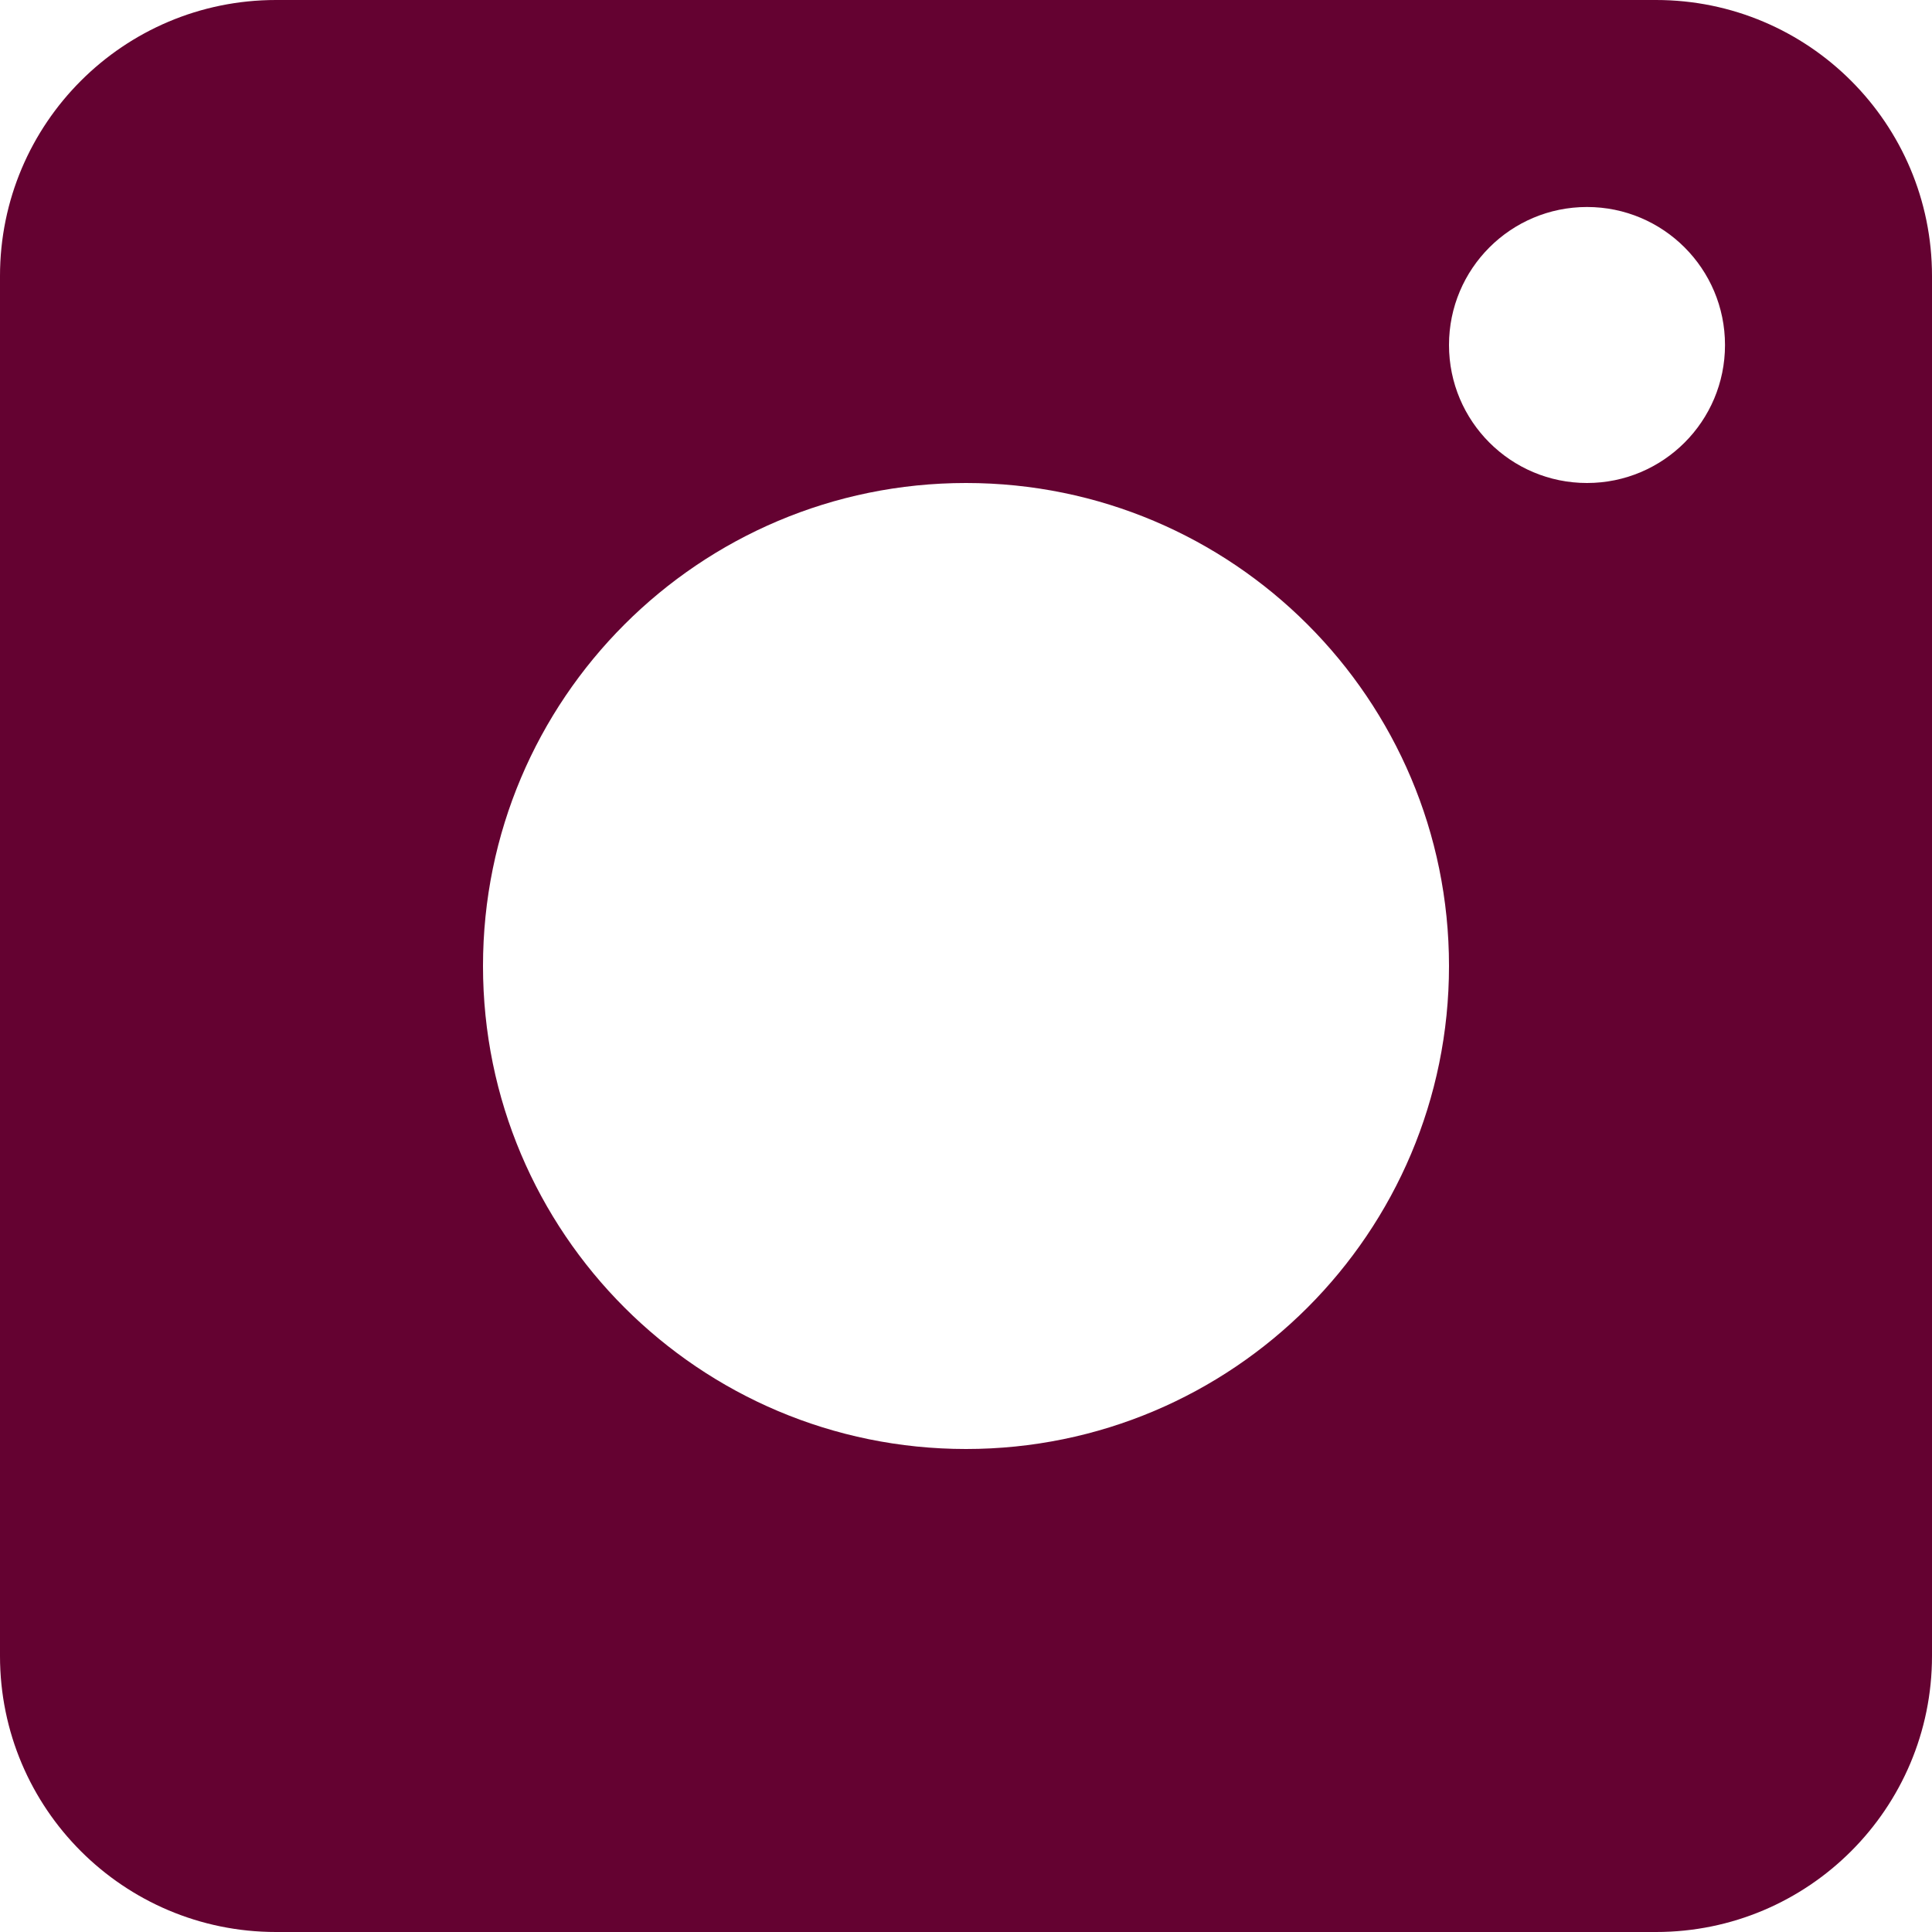
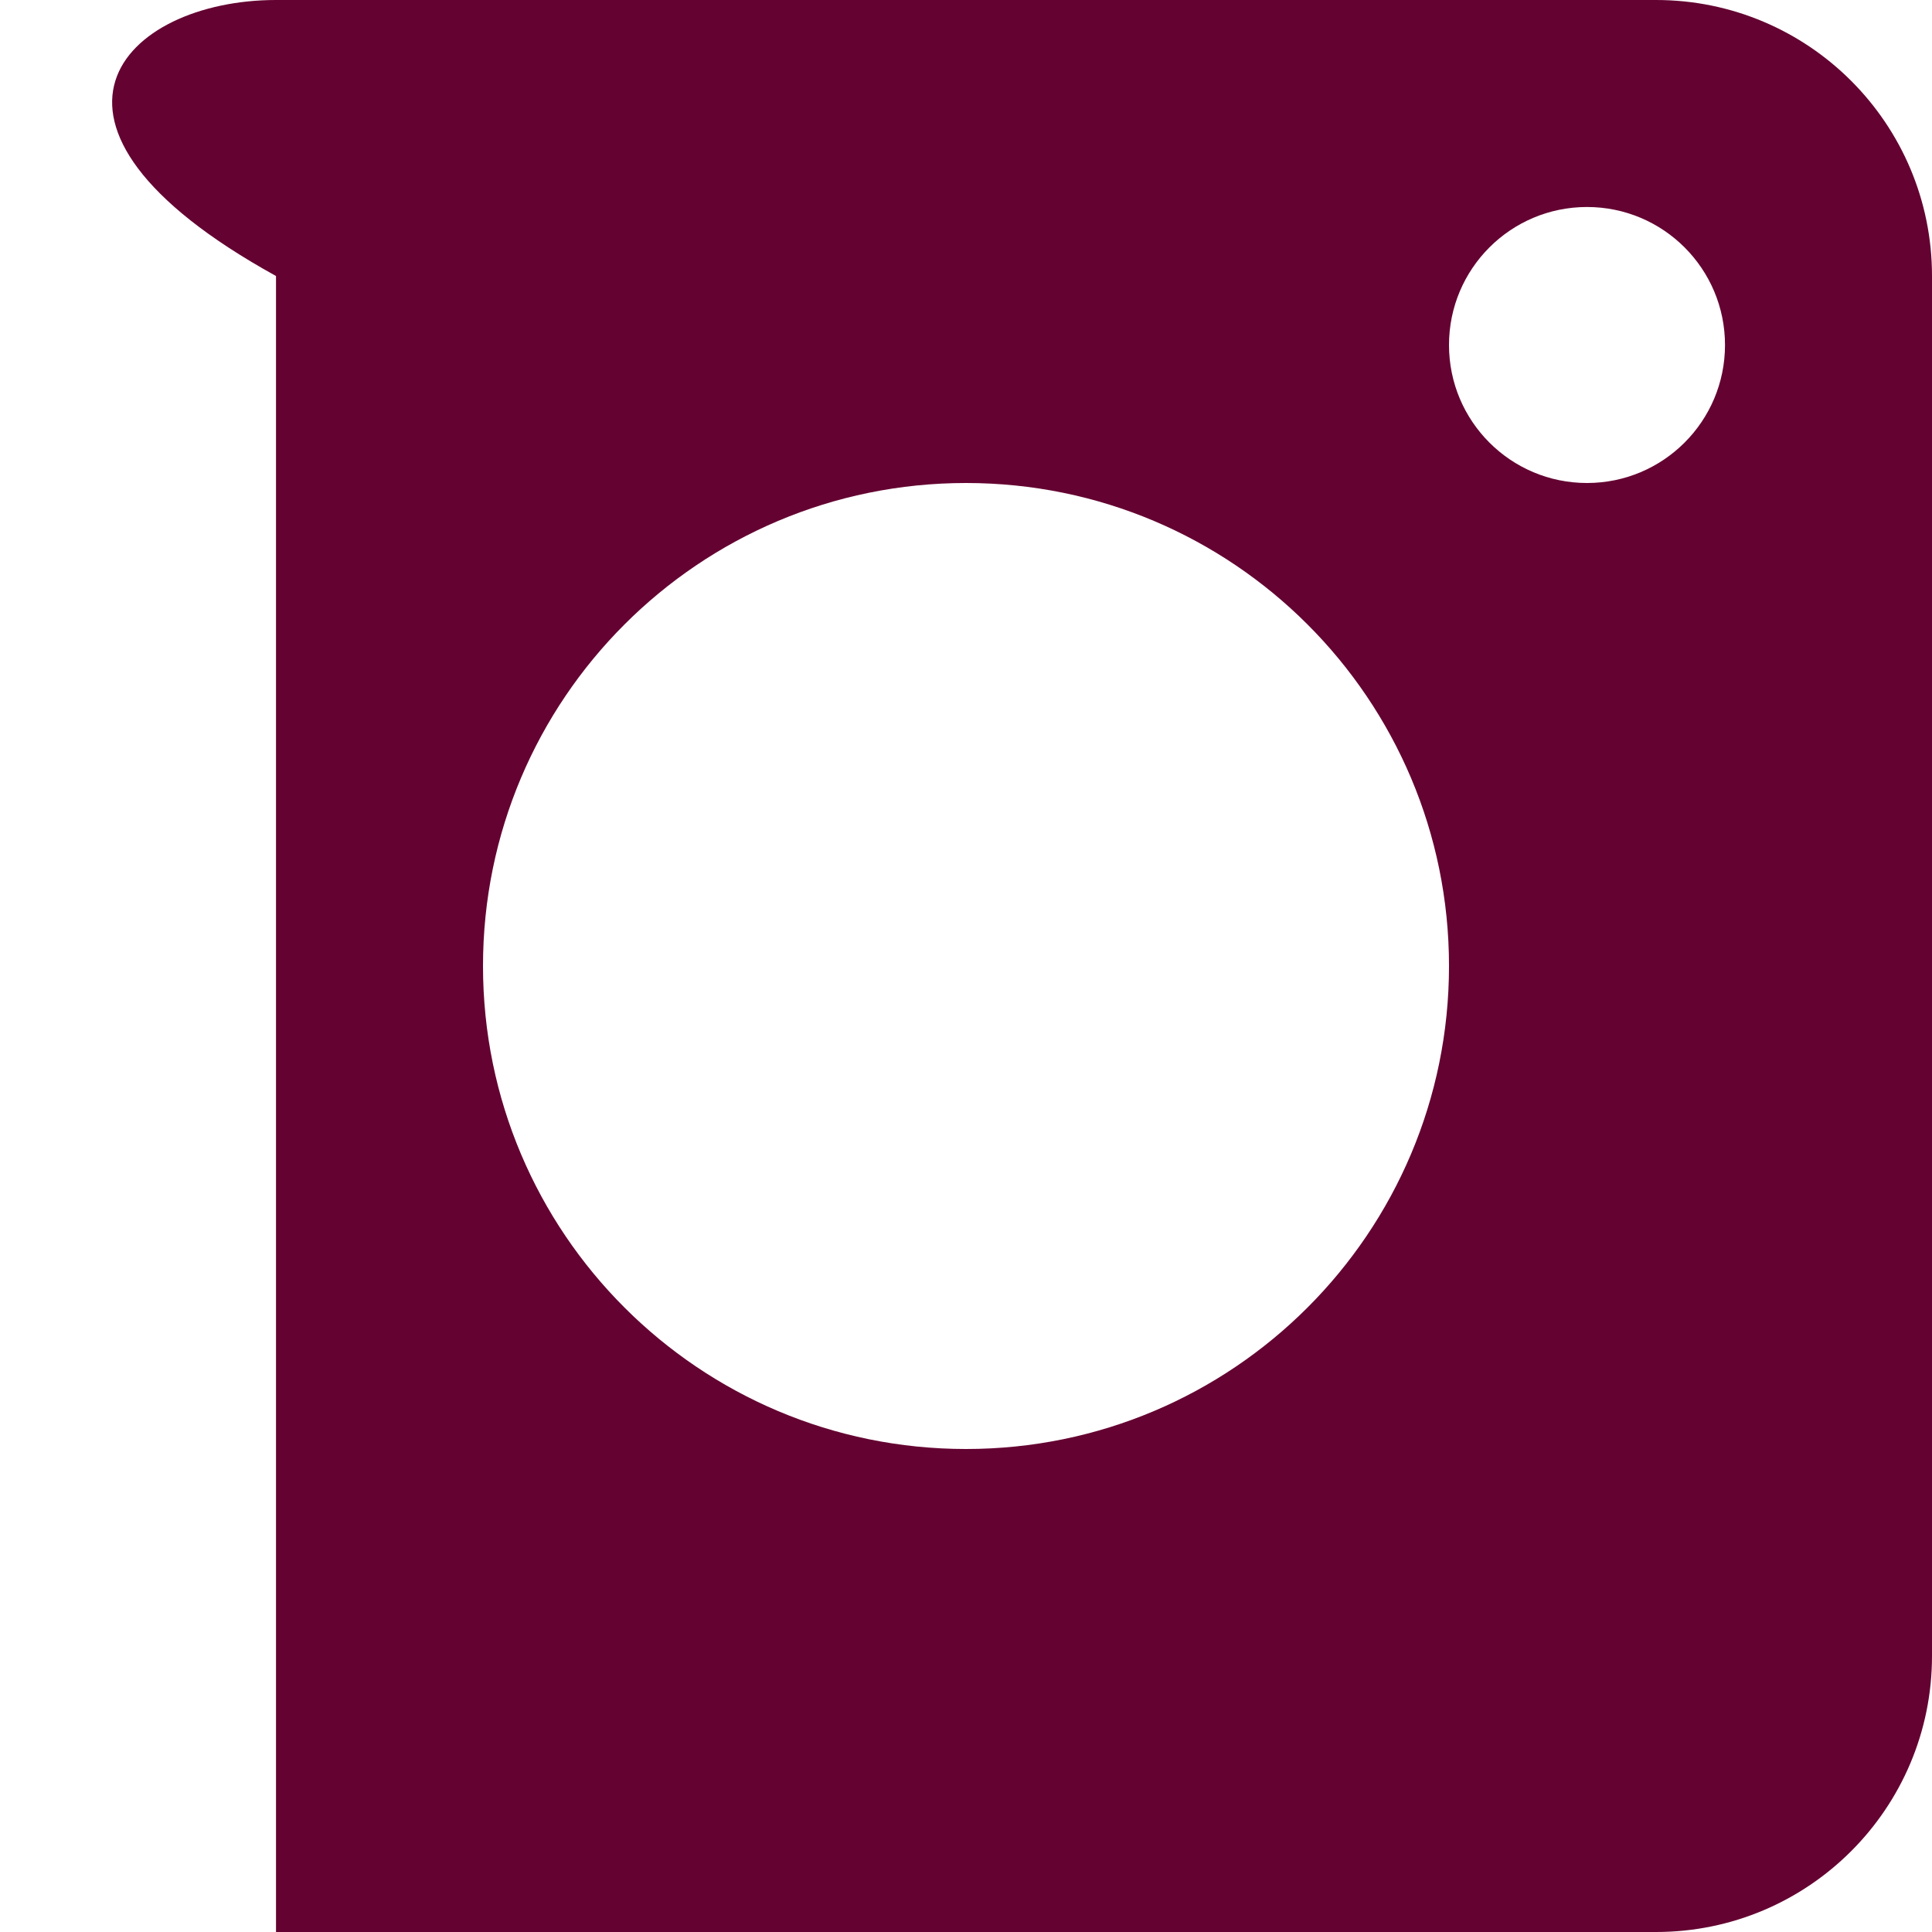
<svg xmlns="http://www.w3.org/2000/svg" width="28" height="28" viewBox="0 0 28 28" fill="none">
-   <path d="M24 0C26.209 0 28 1.791 28 4V24C28 26.209 26.209 28 24 28H4C1.791 28 9.66399e-08 26.209 0 24V4C0 1.791 1.791 9.66384e-08 4 0H24ZM14 7C10.134 7 7 10.134 7 14C7 17.866 10.134 21 14 21C17.866 21 21 17.866 21 14C21 10.134 17.866 7 14 7ZM23 3C21.895 3 21 3.895 21 5C21 6.105 21.895 7 23 7C24.105 7 25 6.105 25 5C25 3.895 24.105 3 23 3Z" fill="#640231" />
+   <path d="M24 0C26.209 0 28 1.791 28 4V24C28 26.209 26.209 28 24 28H4V4C0 1.791 1.791 9.66384e-08 4 0H24ZM14 7C10.134 7 7 10.134 7 14C7 17.866 10.134 21 14 21C17.866 21 21 17.866 21 14C21 10.134 17.866 7 14 7ZM23 3C21.895 3 21 3.895 21 5C21 6.105 21.895 7 23 7C24.105 7 25 6.105 25 5C25 3.895 24.105 3 23 3Z" fill="#640231" />
</svg>